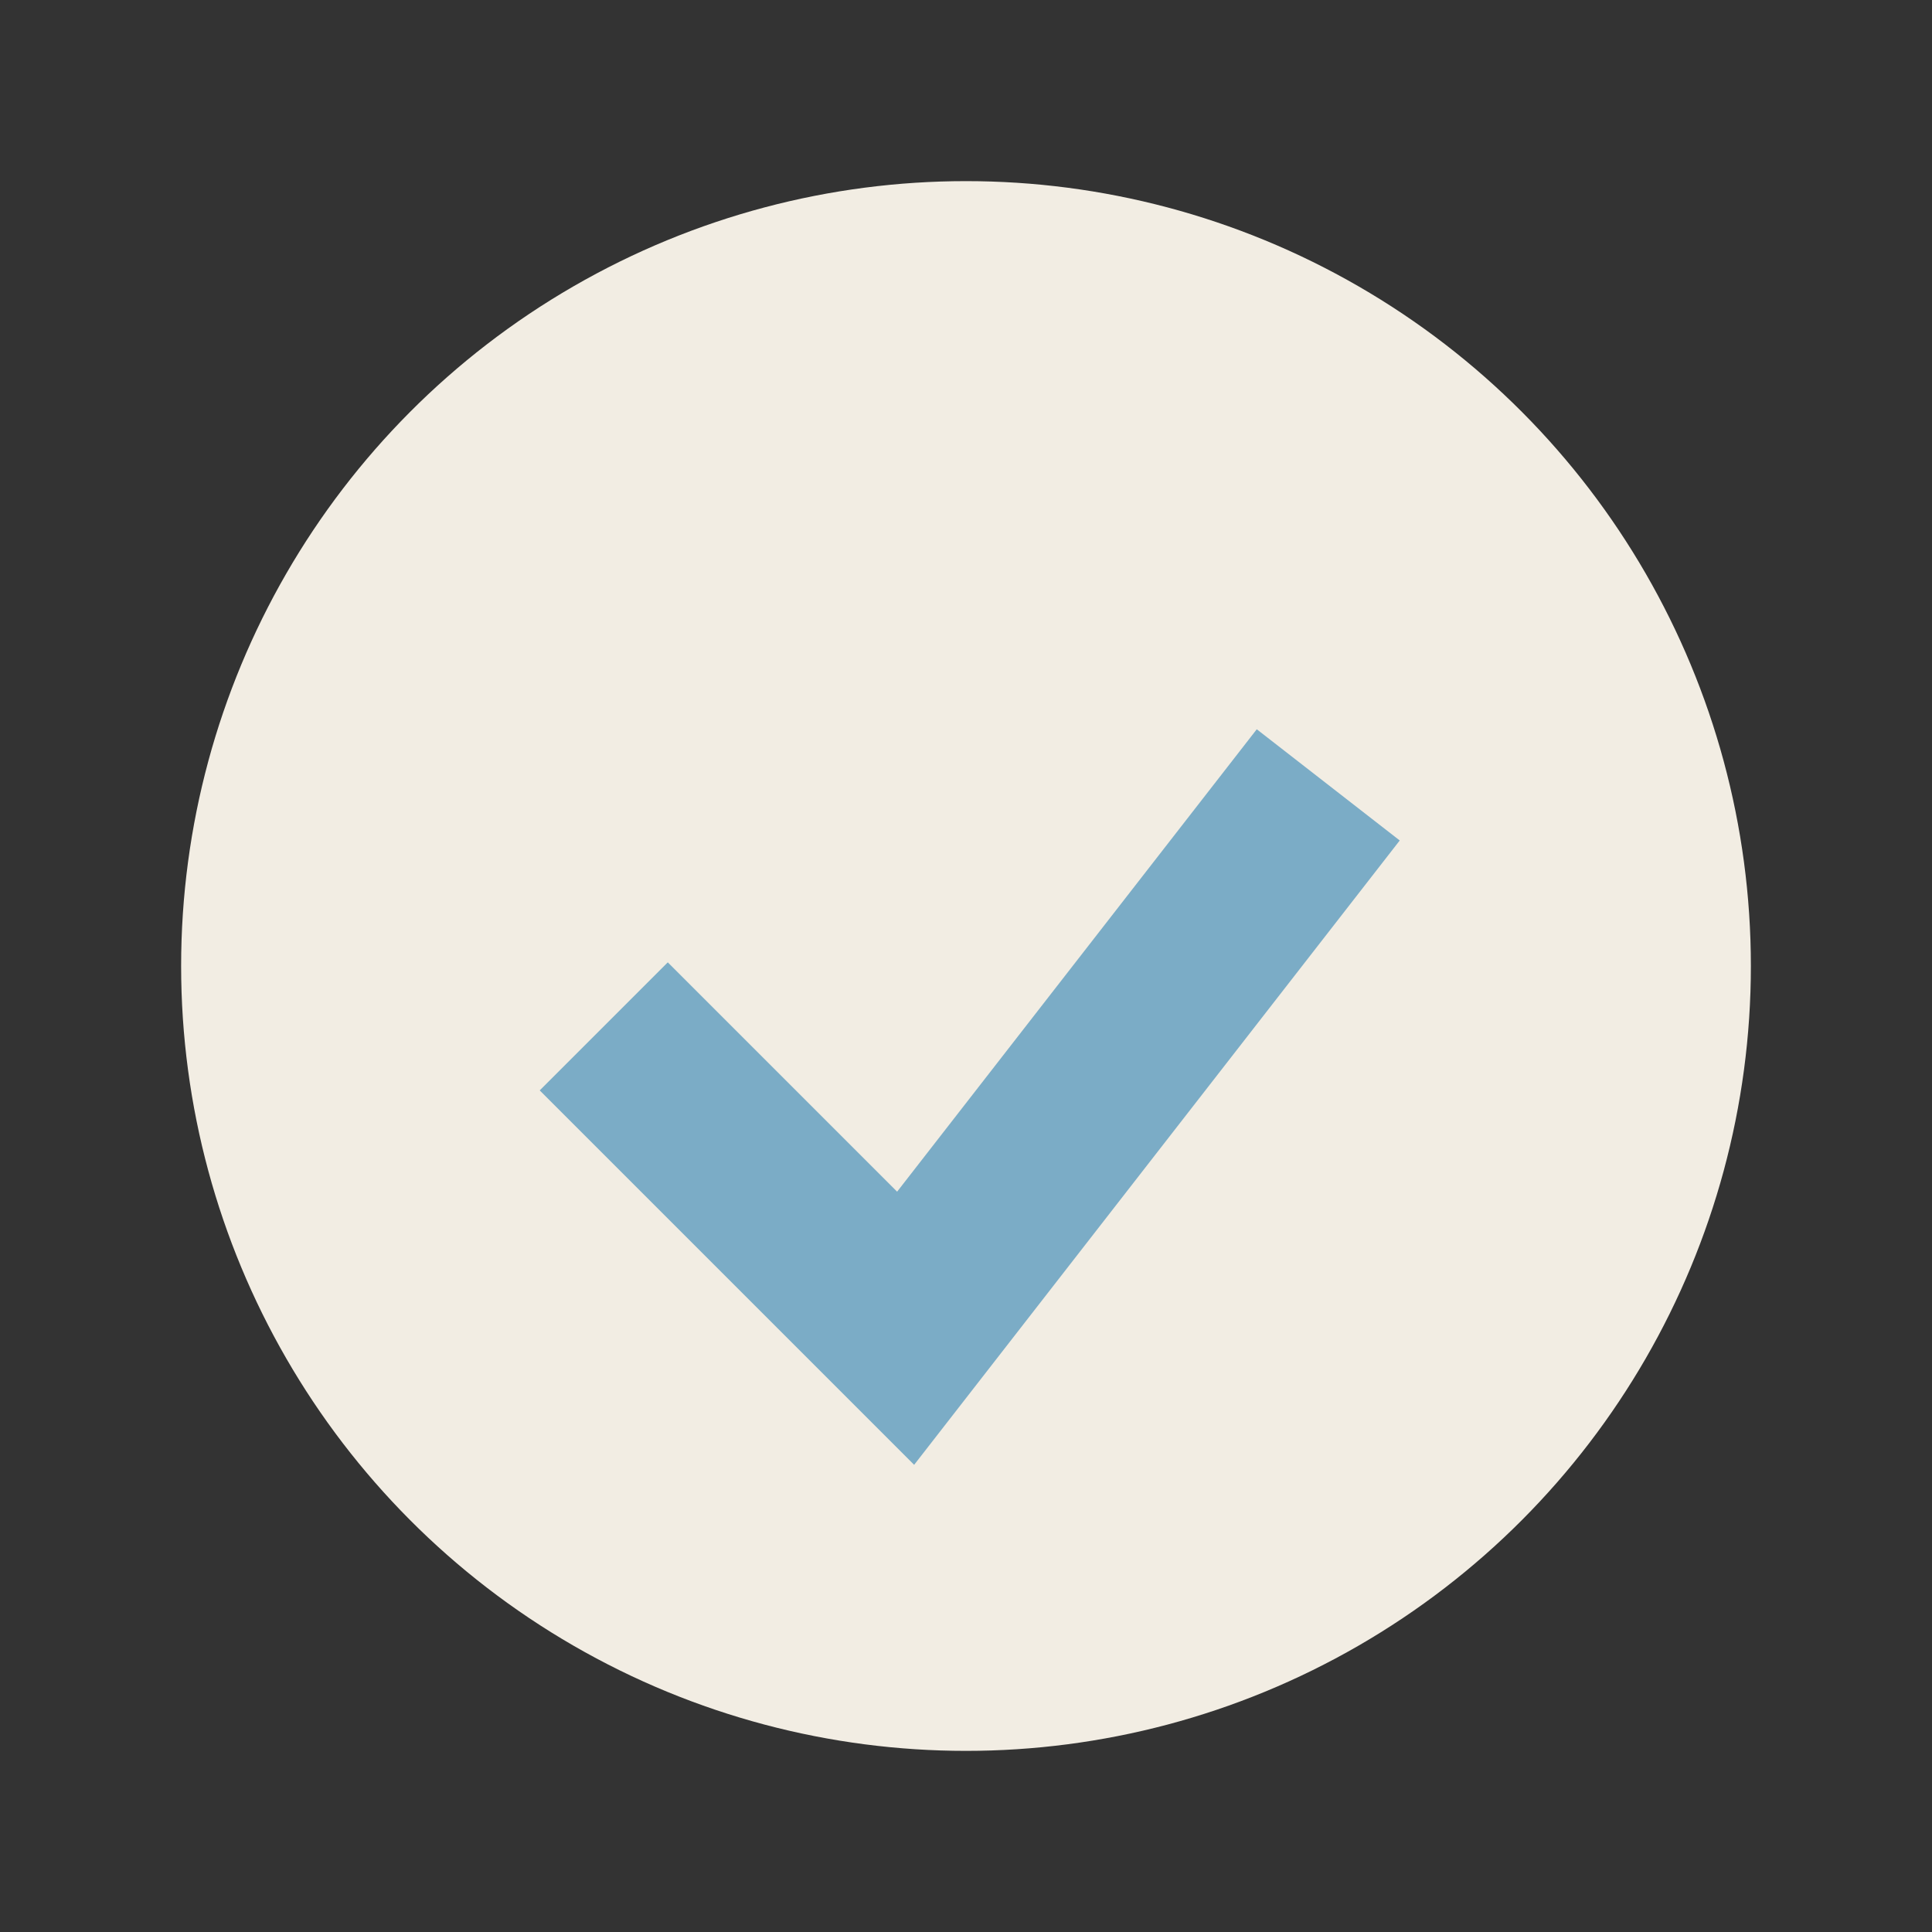
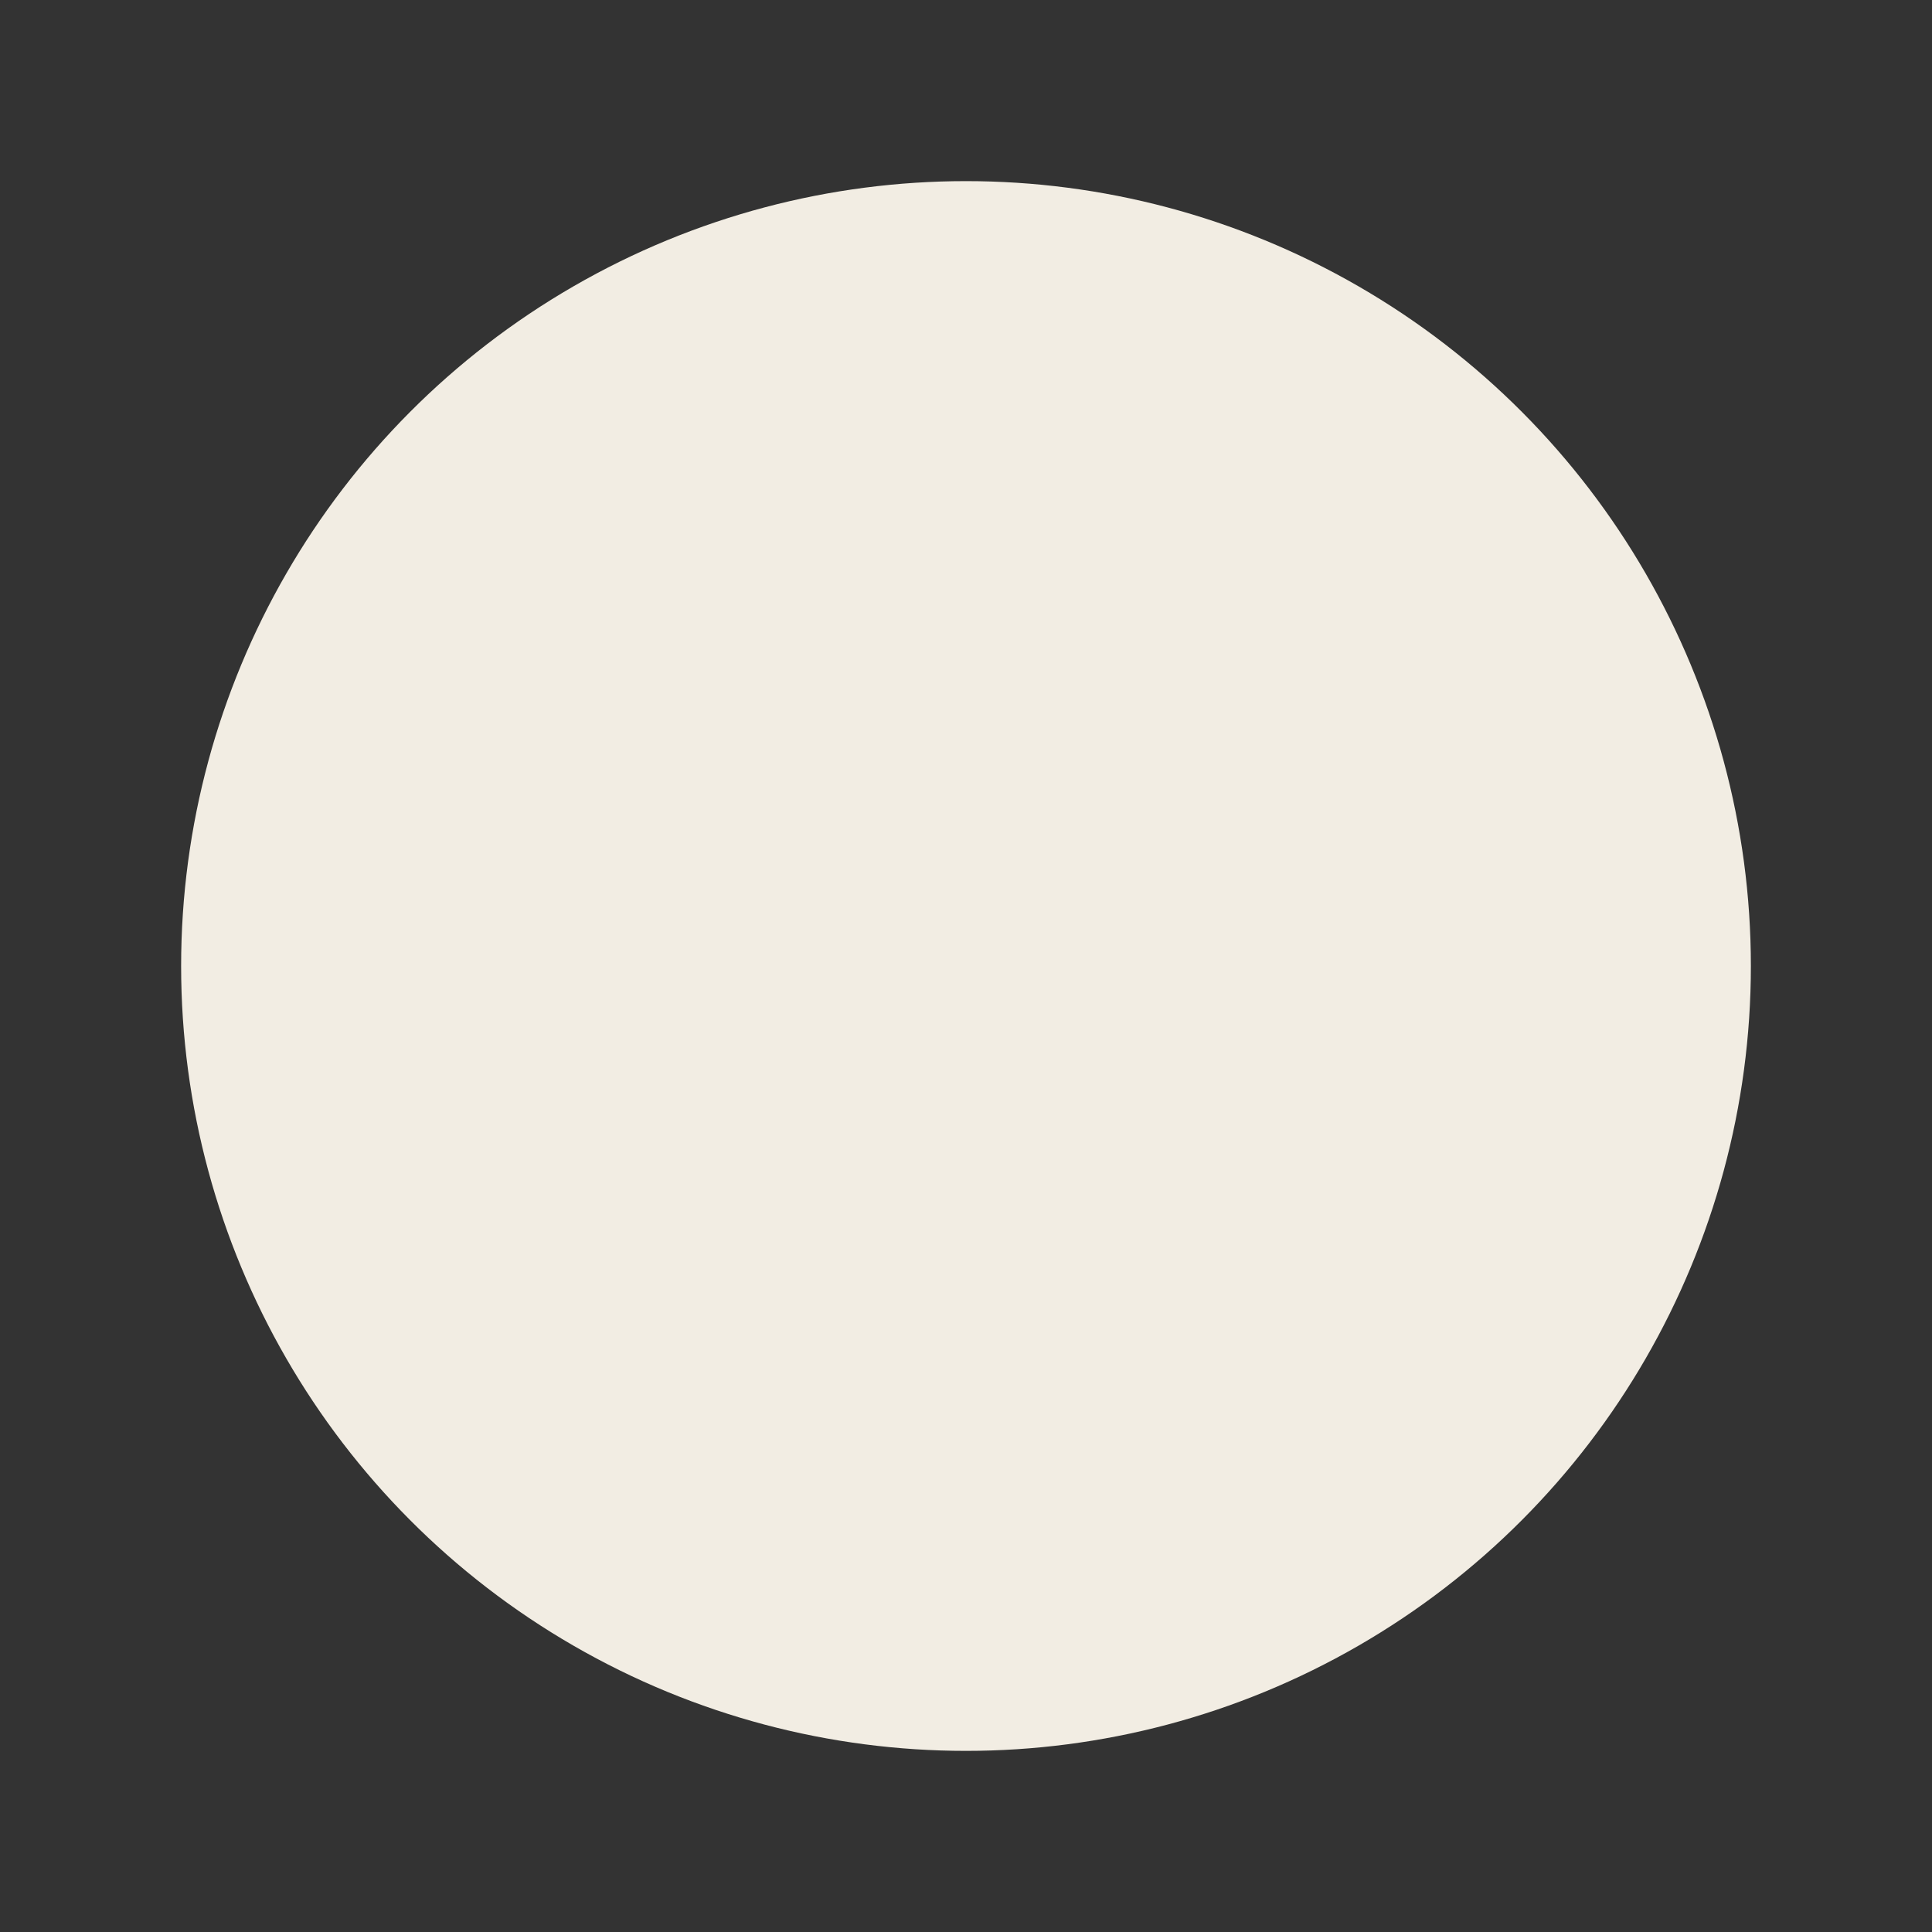
<svg xmlns="http://www.w3.org/2000/svg" width="32" height="32" viewBox="0 0 32 32">
  <rect x="0" y="0" width="32" height="32" fill="#333333" stroke="none" />
  <circle cx="16" cy="16" r="13" fill="#F2EDE3" />
-   <path d="M10 17 l5 5 l7-9" stroke="#7BACC6" stroke-width="3" fill="none" />
</svg>